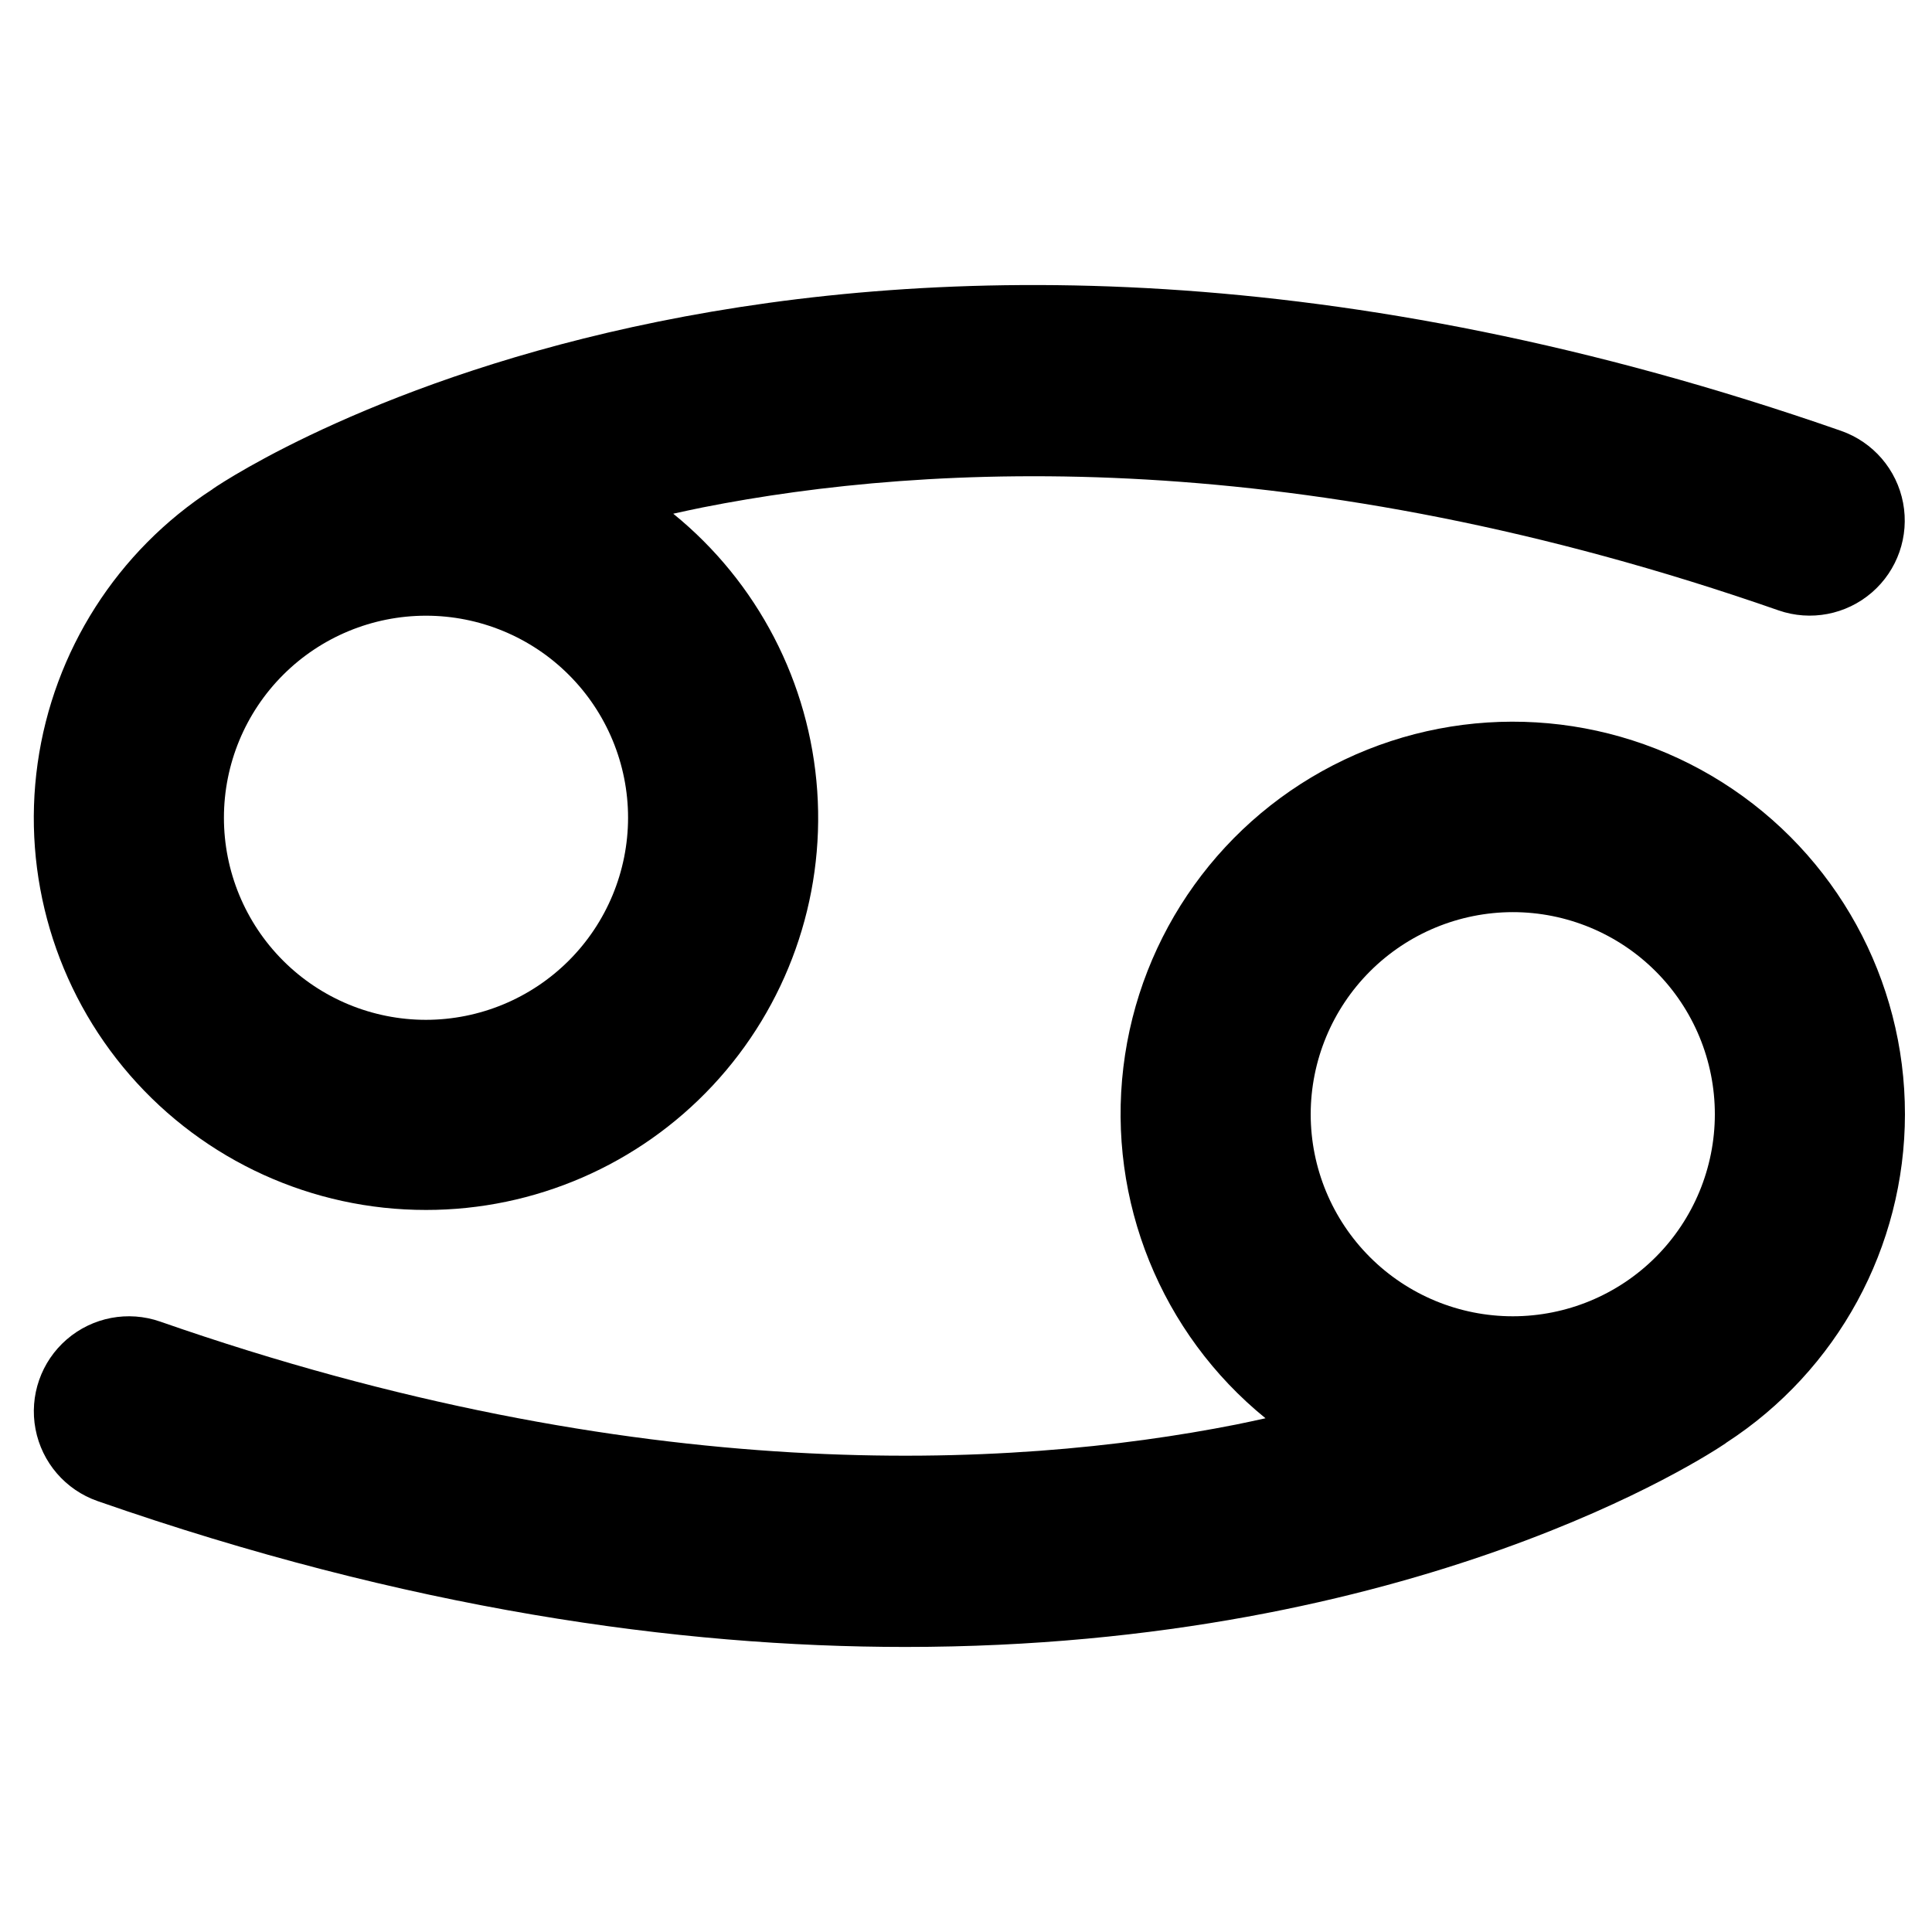
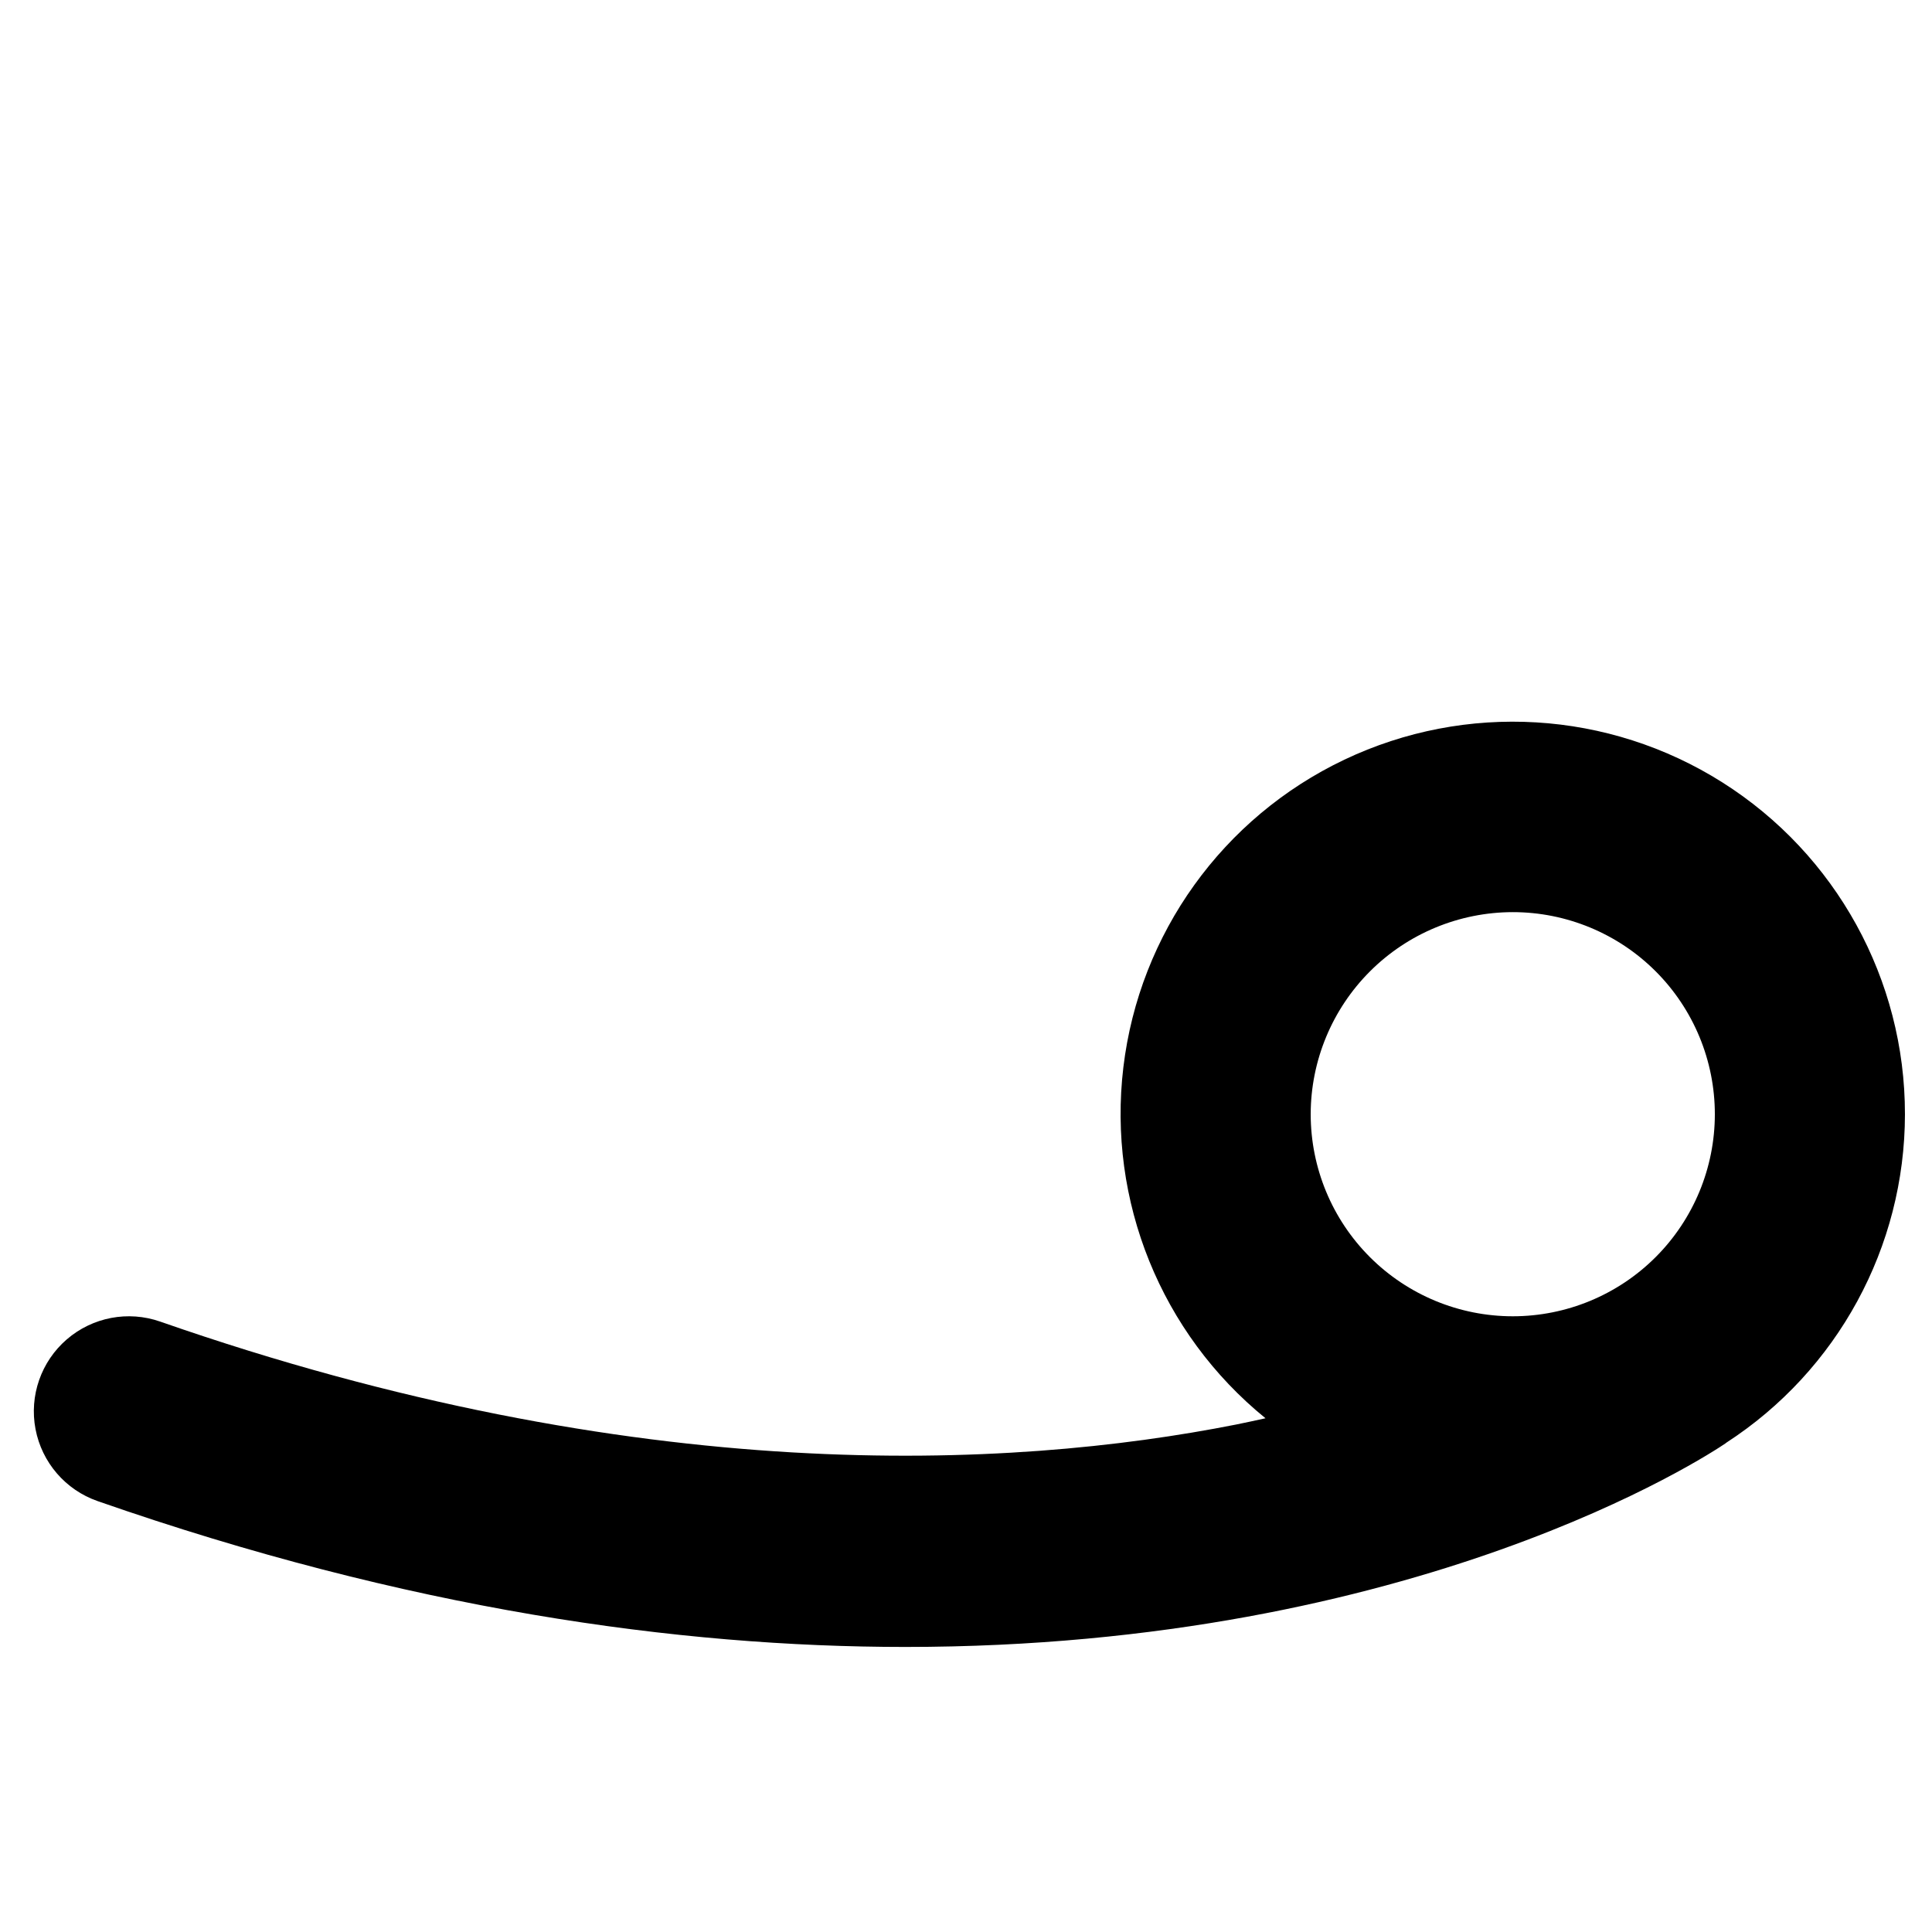
<svg xmlns="http://www.w3.org/2000/svg" fill="#000000" width="800px" height="800px" version="1.1" viewBox="144 144 512 512">
  <g>
    <path d="m648.83 439.28c0.031-35.672-18.23-68.867-48.379-87.934-30.145-19.066-67.965-21.34-100.18-6.023-32.215 15.316-54.324 46.086-58.566 81.504-4.238 35.418 9.98 70.535 37.664 93.027-2.574 0.562-5.121 1.133-7.793 1.664-60.242 11.91-158.61 16.859-285.12-27.281-8.496-2.969-17.93-1.176-24.746 4.703-6.816 5.875-9.98 14.941-8.301 23.781 1.68 8.844 7.949 16.117 16.449 19.082 82.105 28.648 153.85 38.656 214.07 38.656 135.7 0 212.8-50.863 217.36-53.961 0.062-0.043 0.105-0.098 0.168-0.141v-0.004c29.52-19.129 47.348-51.902 47.375-87.074zm-103.93-53.555c14.203 0 27.824 5.644 37.867 15.684 10.043 10.043 15.684 23.664 15.684 37.867s-5.641 27.824-15.684 37.867-23.664 15.684-37.867 15.684c-14.199 0-27.82-5.641-37.863-15.684-10.043-10.043-15.688-23.66-15.688-37.863 0.016-14.199 5.664-27.809 15.703-37.852 10.039-10.039 23.648-15.684 37.848-15.703z" />
-     <path d="m256.89 464.65c28.801 0.02 56.312-11.922 75.973-32.965 19.66-21.047 29.695-49.312 27.715-78.043-1.98-28.734-15.801-55.352-38.16-73.504 2.574-0.562 5.117-1.133 7.793-1.664 60.25-11.922 158.61-16.863 285.13 27.285h-0.004c8.492 2.945 17.91 1.145 24.715-4.731 6.805-5.871 9.961-14.926 8.289-23.754-1.672-8.832-7.922-16.102-16.402-19.082-267.11-93.188-424.85 10.828-431.44 15.301-0.07 0.047-0.121 0.109-0.188 0.16-25.242 16.367-42.145 42.875-46.34 72.664-4.191 29.789 4.738 59.934 24.48 82.633 19.738 22.695 48.355 35.723 78.438 35.699zm0-50.383c-14.203 0-27.824-5.641-37.863-15.684-10.043-10.043-15.684-23.664-15.684-37.867s5.641-27.824 15.684-37.863c10.043-10.043 23.664-15.684 37.867-15.684s27.824 5.641 37.863 15.684c10.043 10.043 15.688 23.66 15.688 37.863-0.016 14.199-5.664 27.812-15.703 37.852-10.043 10.039-23.652 15.684-37.852 15.699z" />
  </g>
</svg>